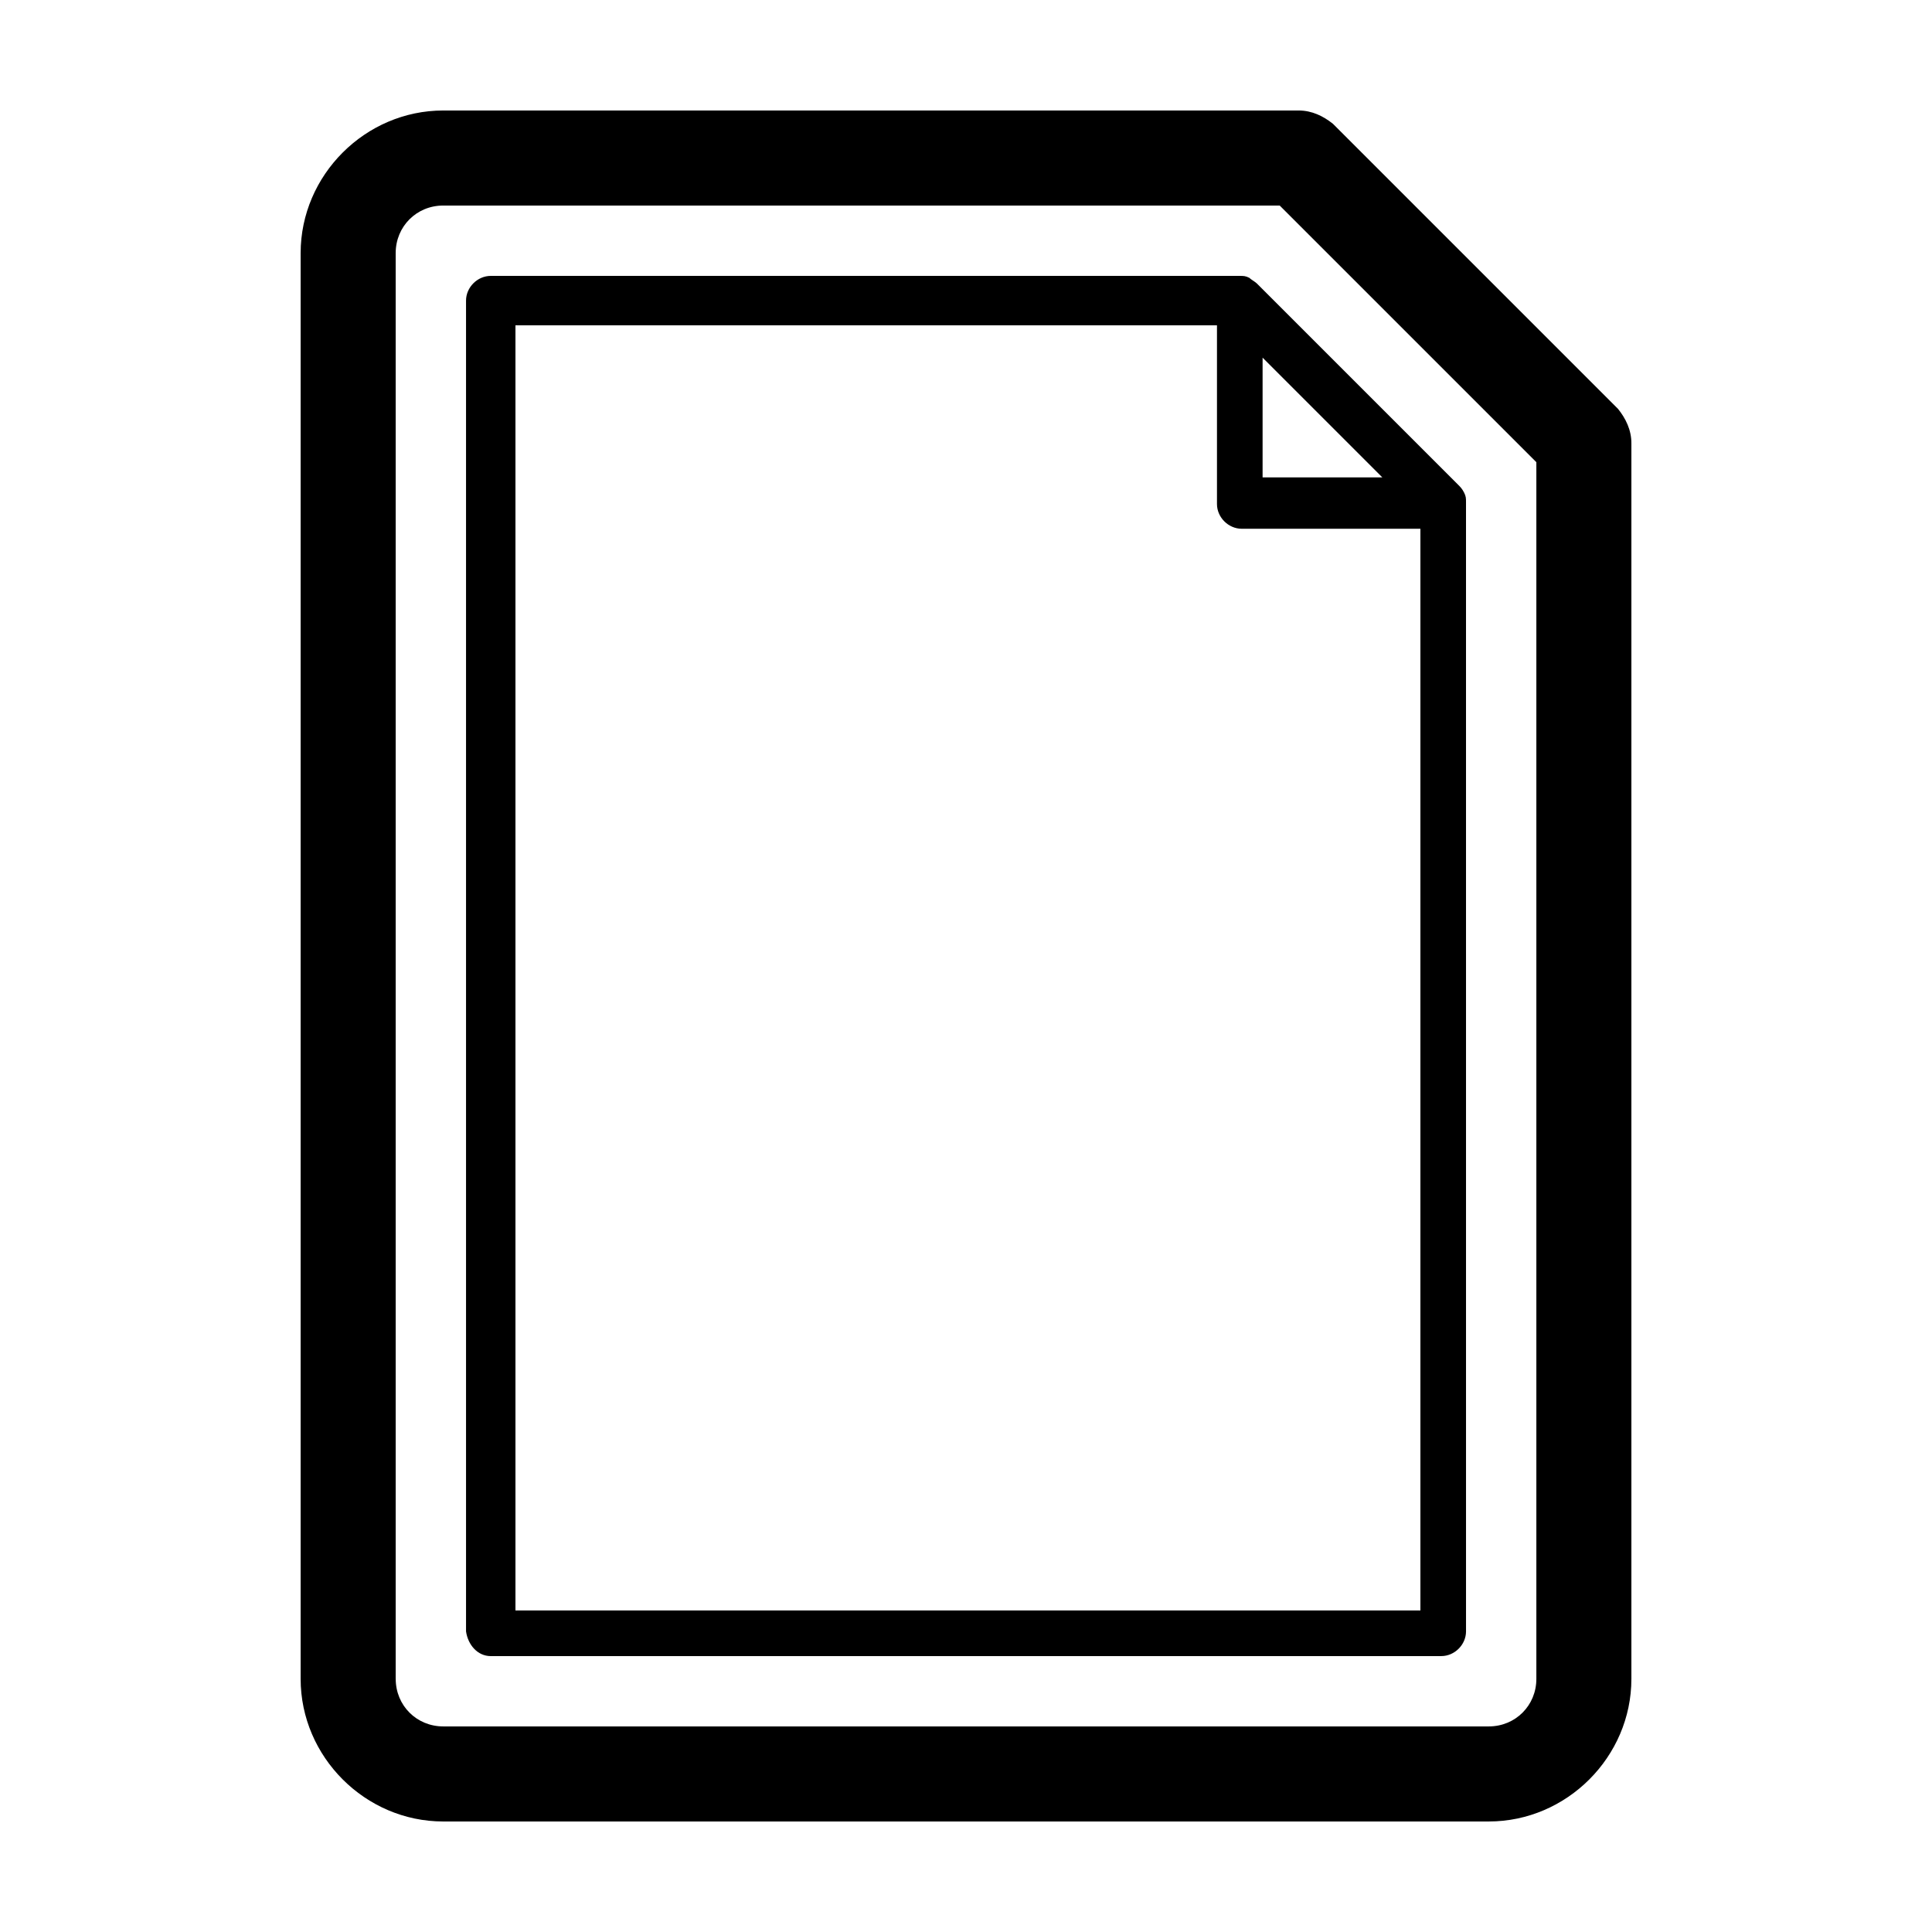
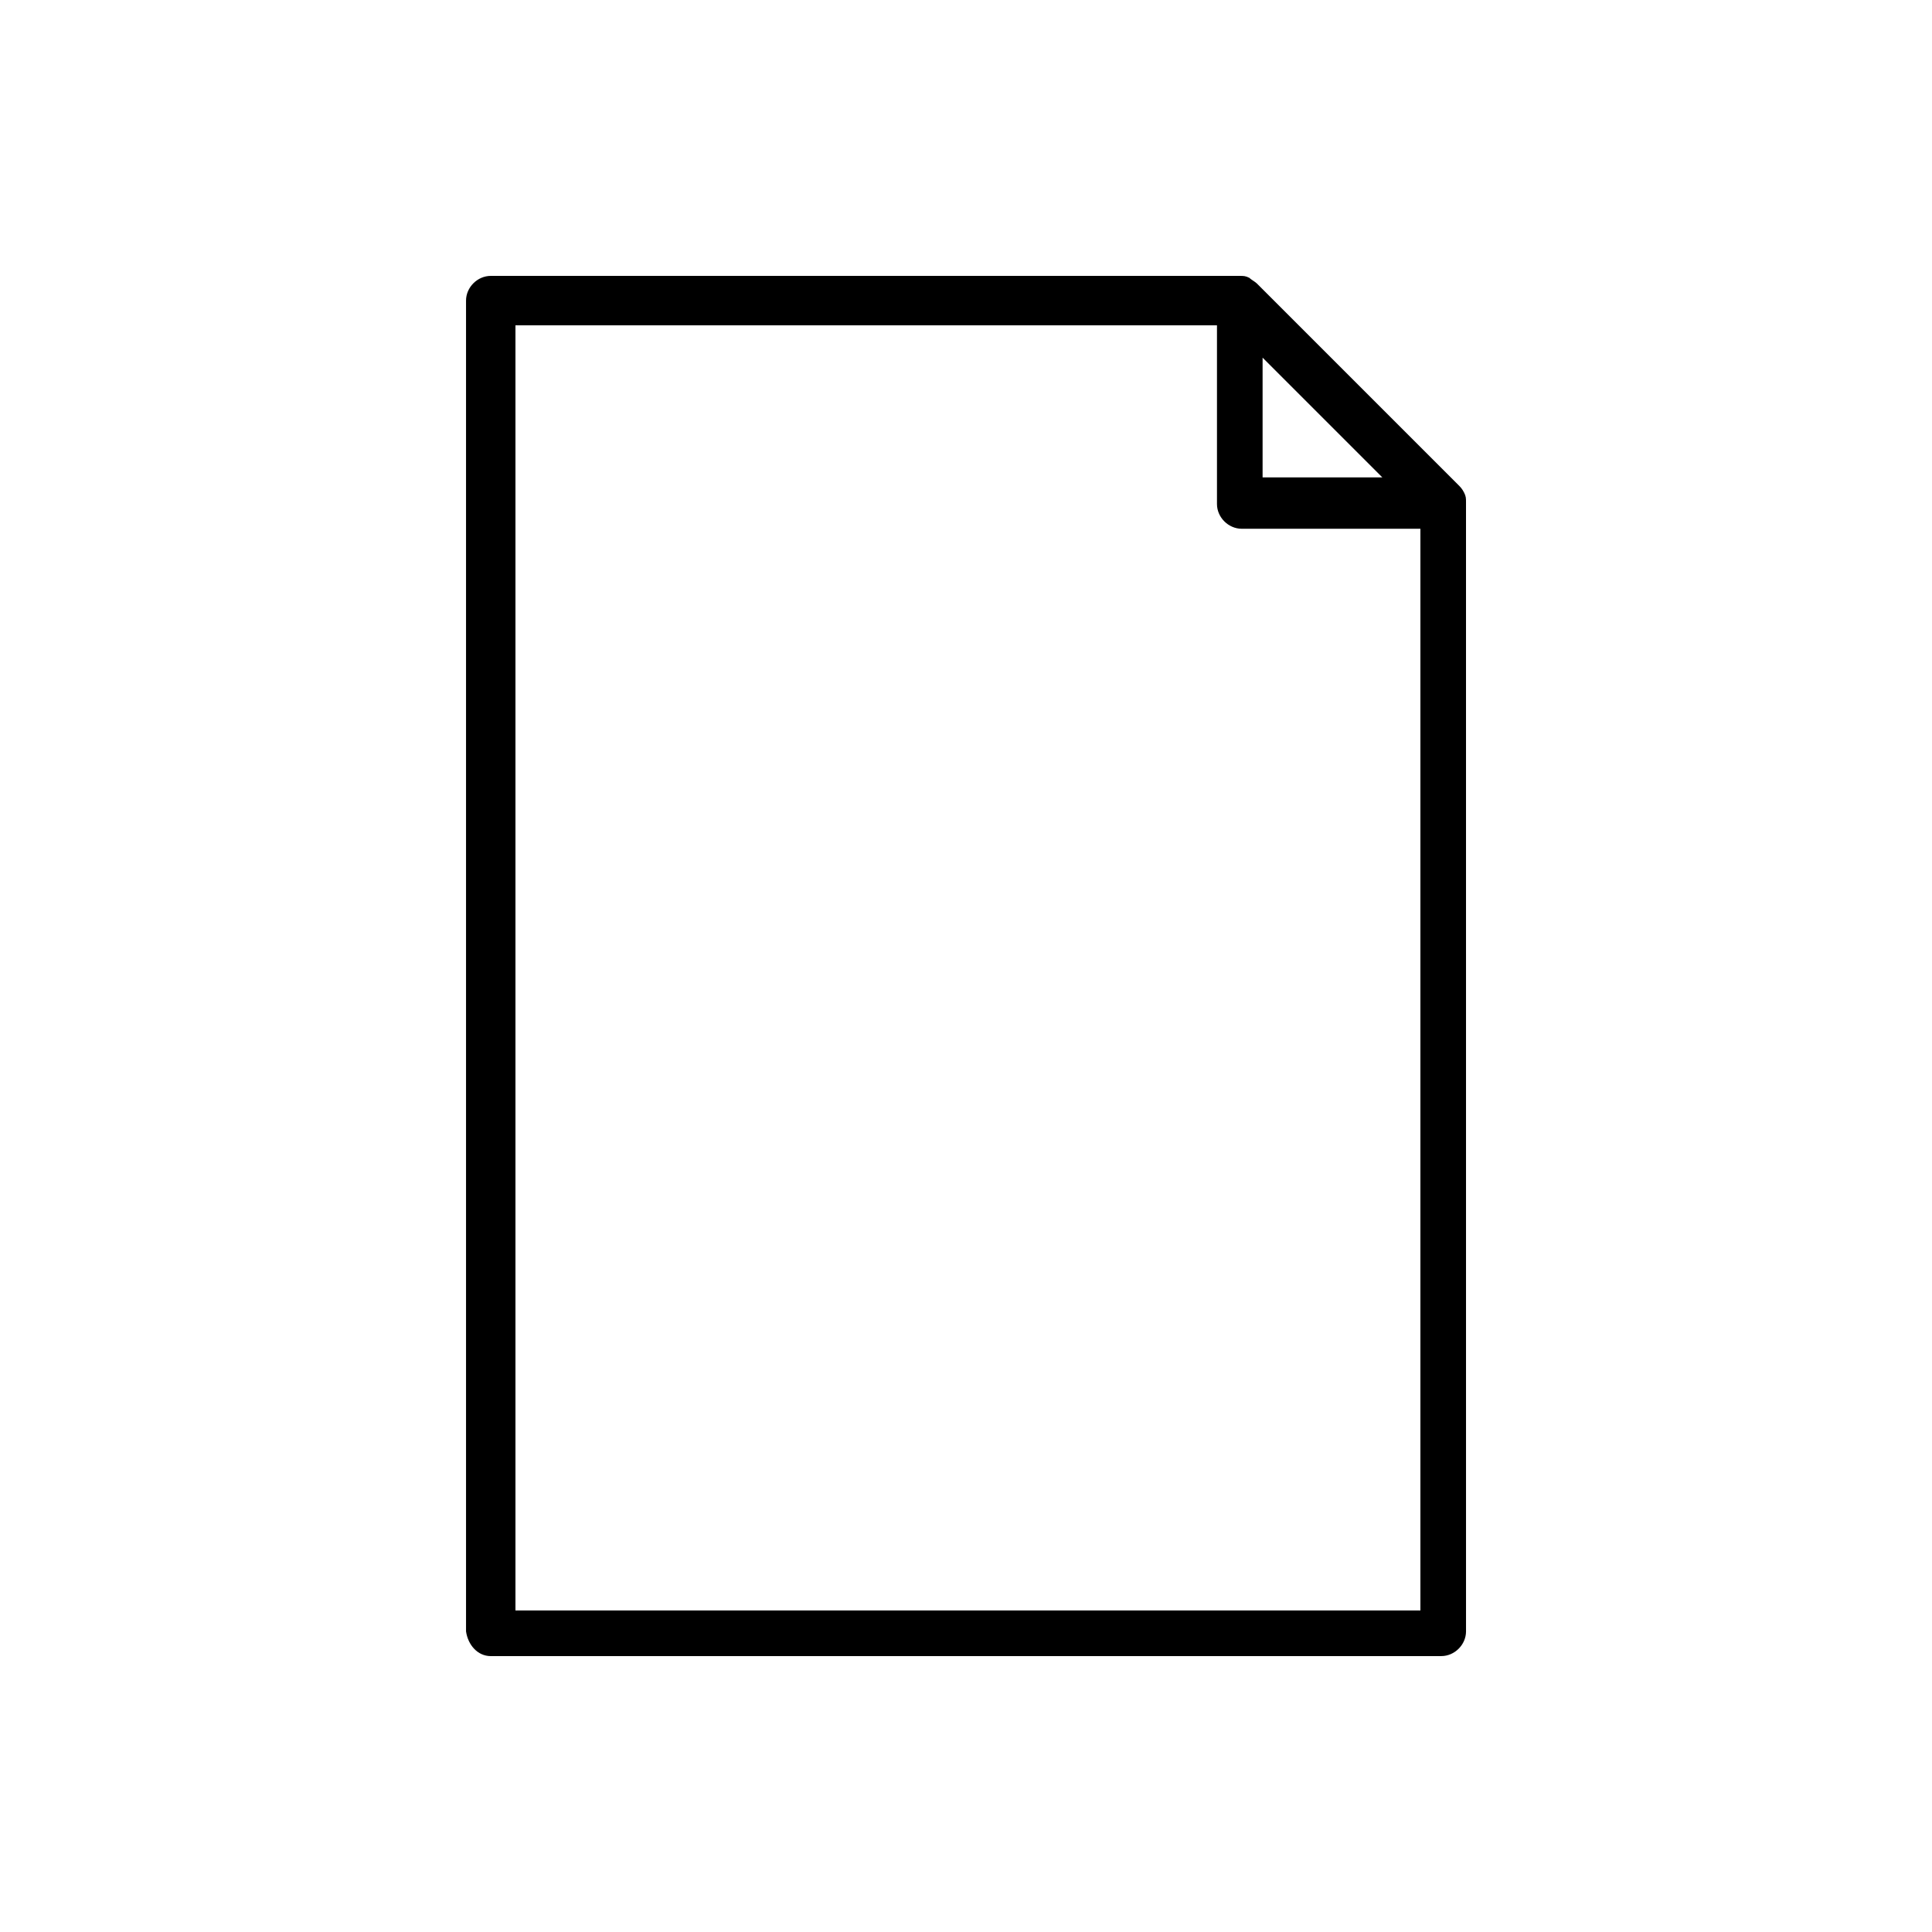
<svg xmlns="http://www.w3.org/2000/svg" fill="#000000" width="800px" height="800px" version="1.1" viewBox="144 144 512 512">
  <g>
-     <path d="m538.55 626.71c20.656 0 37.785-17.129 37.785-37.785v-327.48c0-3.527-1.512-6.551-3.527-9.07l-75.57-75.57c-2.519-2.012-5.543-3.523-9.07-3.523h-226.71c-20.656 0-37.785 17.129-37.785 37.785v377.86c0 20.656 17.129 37.785 37.785 37.785zm-289.69-37.785v-377.86c0-7.055 5.543-12.594 12.594-12.594h221.68l68.016 68.012v322.44c0 7.055-5.543 12.594-12.594 12.594h-277.09c-7.055 0.004-12.598-5.539-12.598-12.594z" />
    <path d="m274.05 582.88h251.91c3.527 0 6.551-3.023 6.551-6.551l-0.004-299.26c0-1.008 0-1.512-0.504-2.519-0.504-1.008-1.008-1.512-1.512-2.016l-53.402-53.402c-0.504-0.504-1.512-1.008-2.016-1.512-1.008-0.504-1.512-0.504-2.519-0.504h-198.5c-3.527 0-6.551 3.023-6.551 6.551v352.67c0.504 3.523 3.023 6.547 6.551 6.547zm204.55-344.1 31.738 31.738h-31.738zm-198-8.566h185.91v47.359c0 3.527 3.023 6.551 6.551 6.551h47.359v286.67l-239.82-0.004z" />
  </g>
</svg>